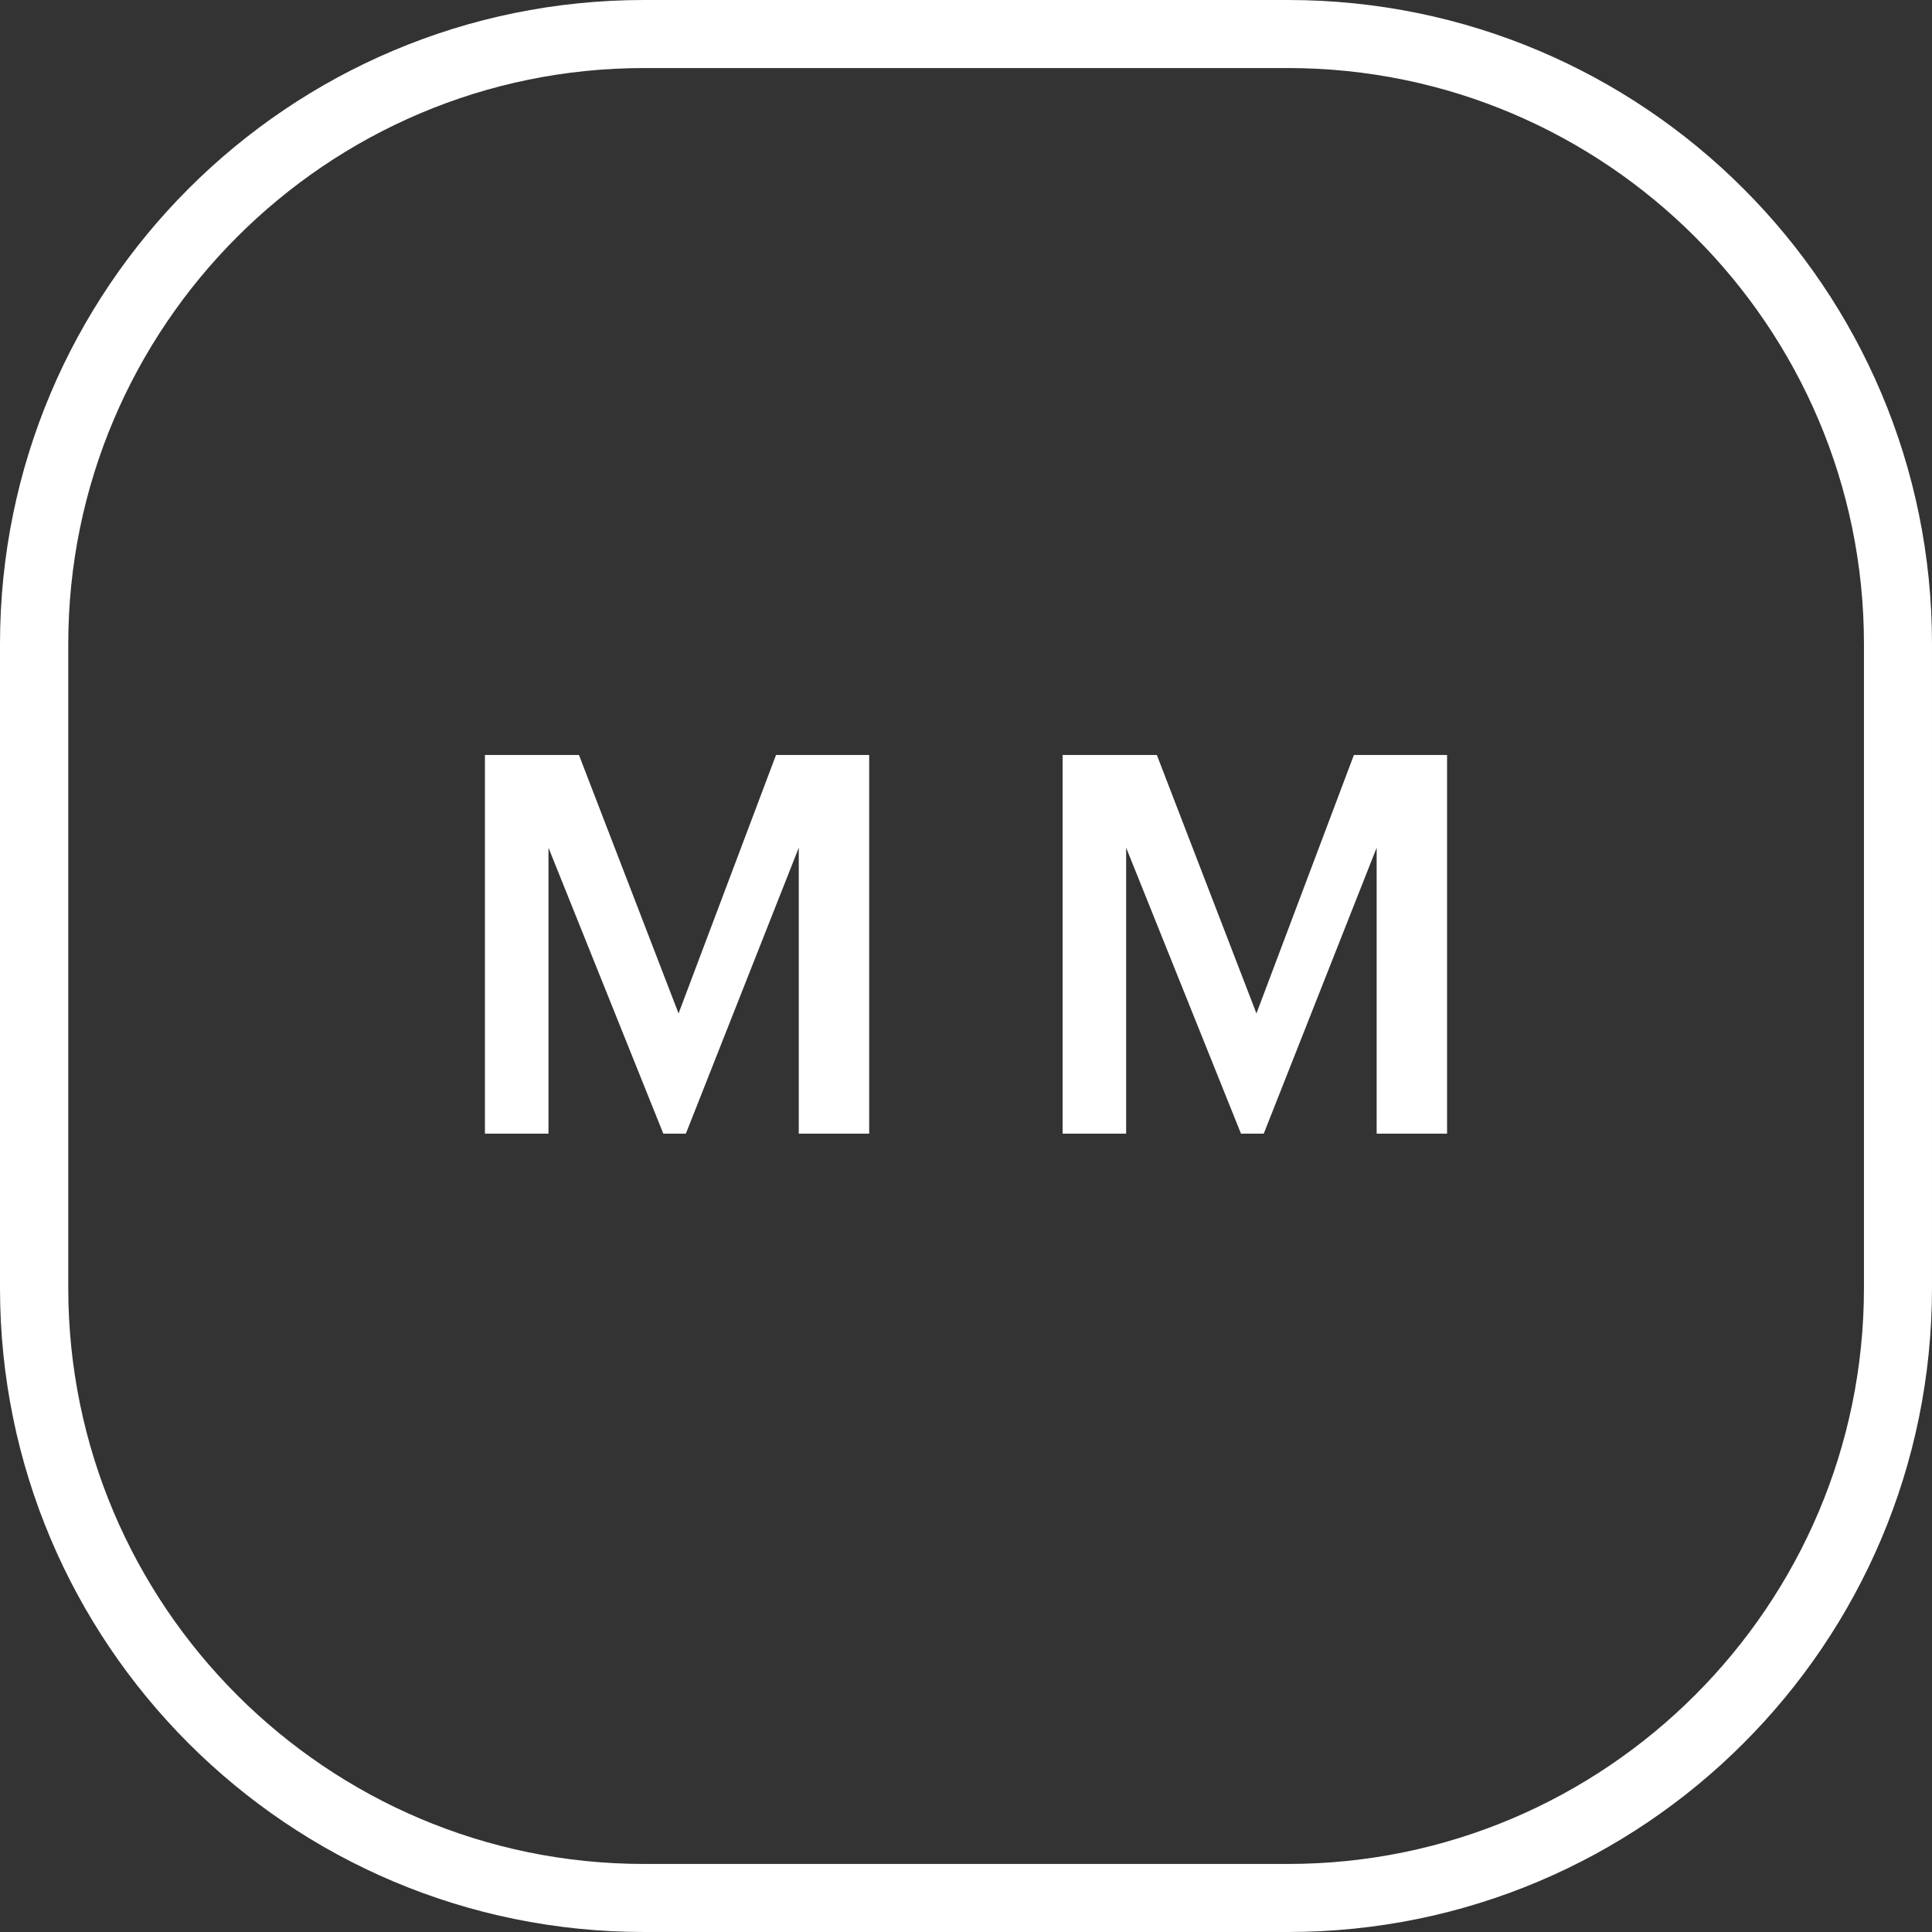
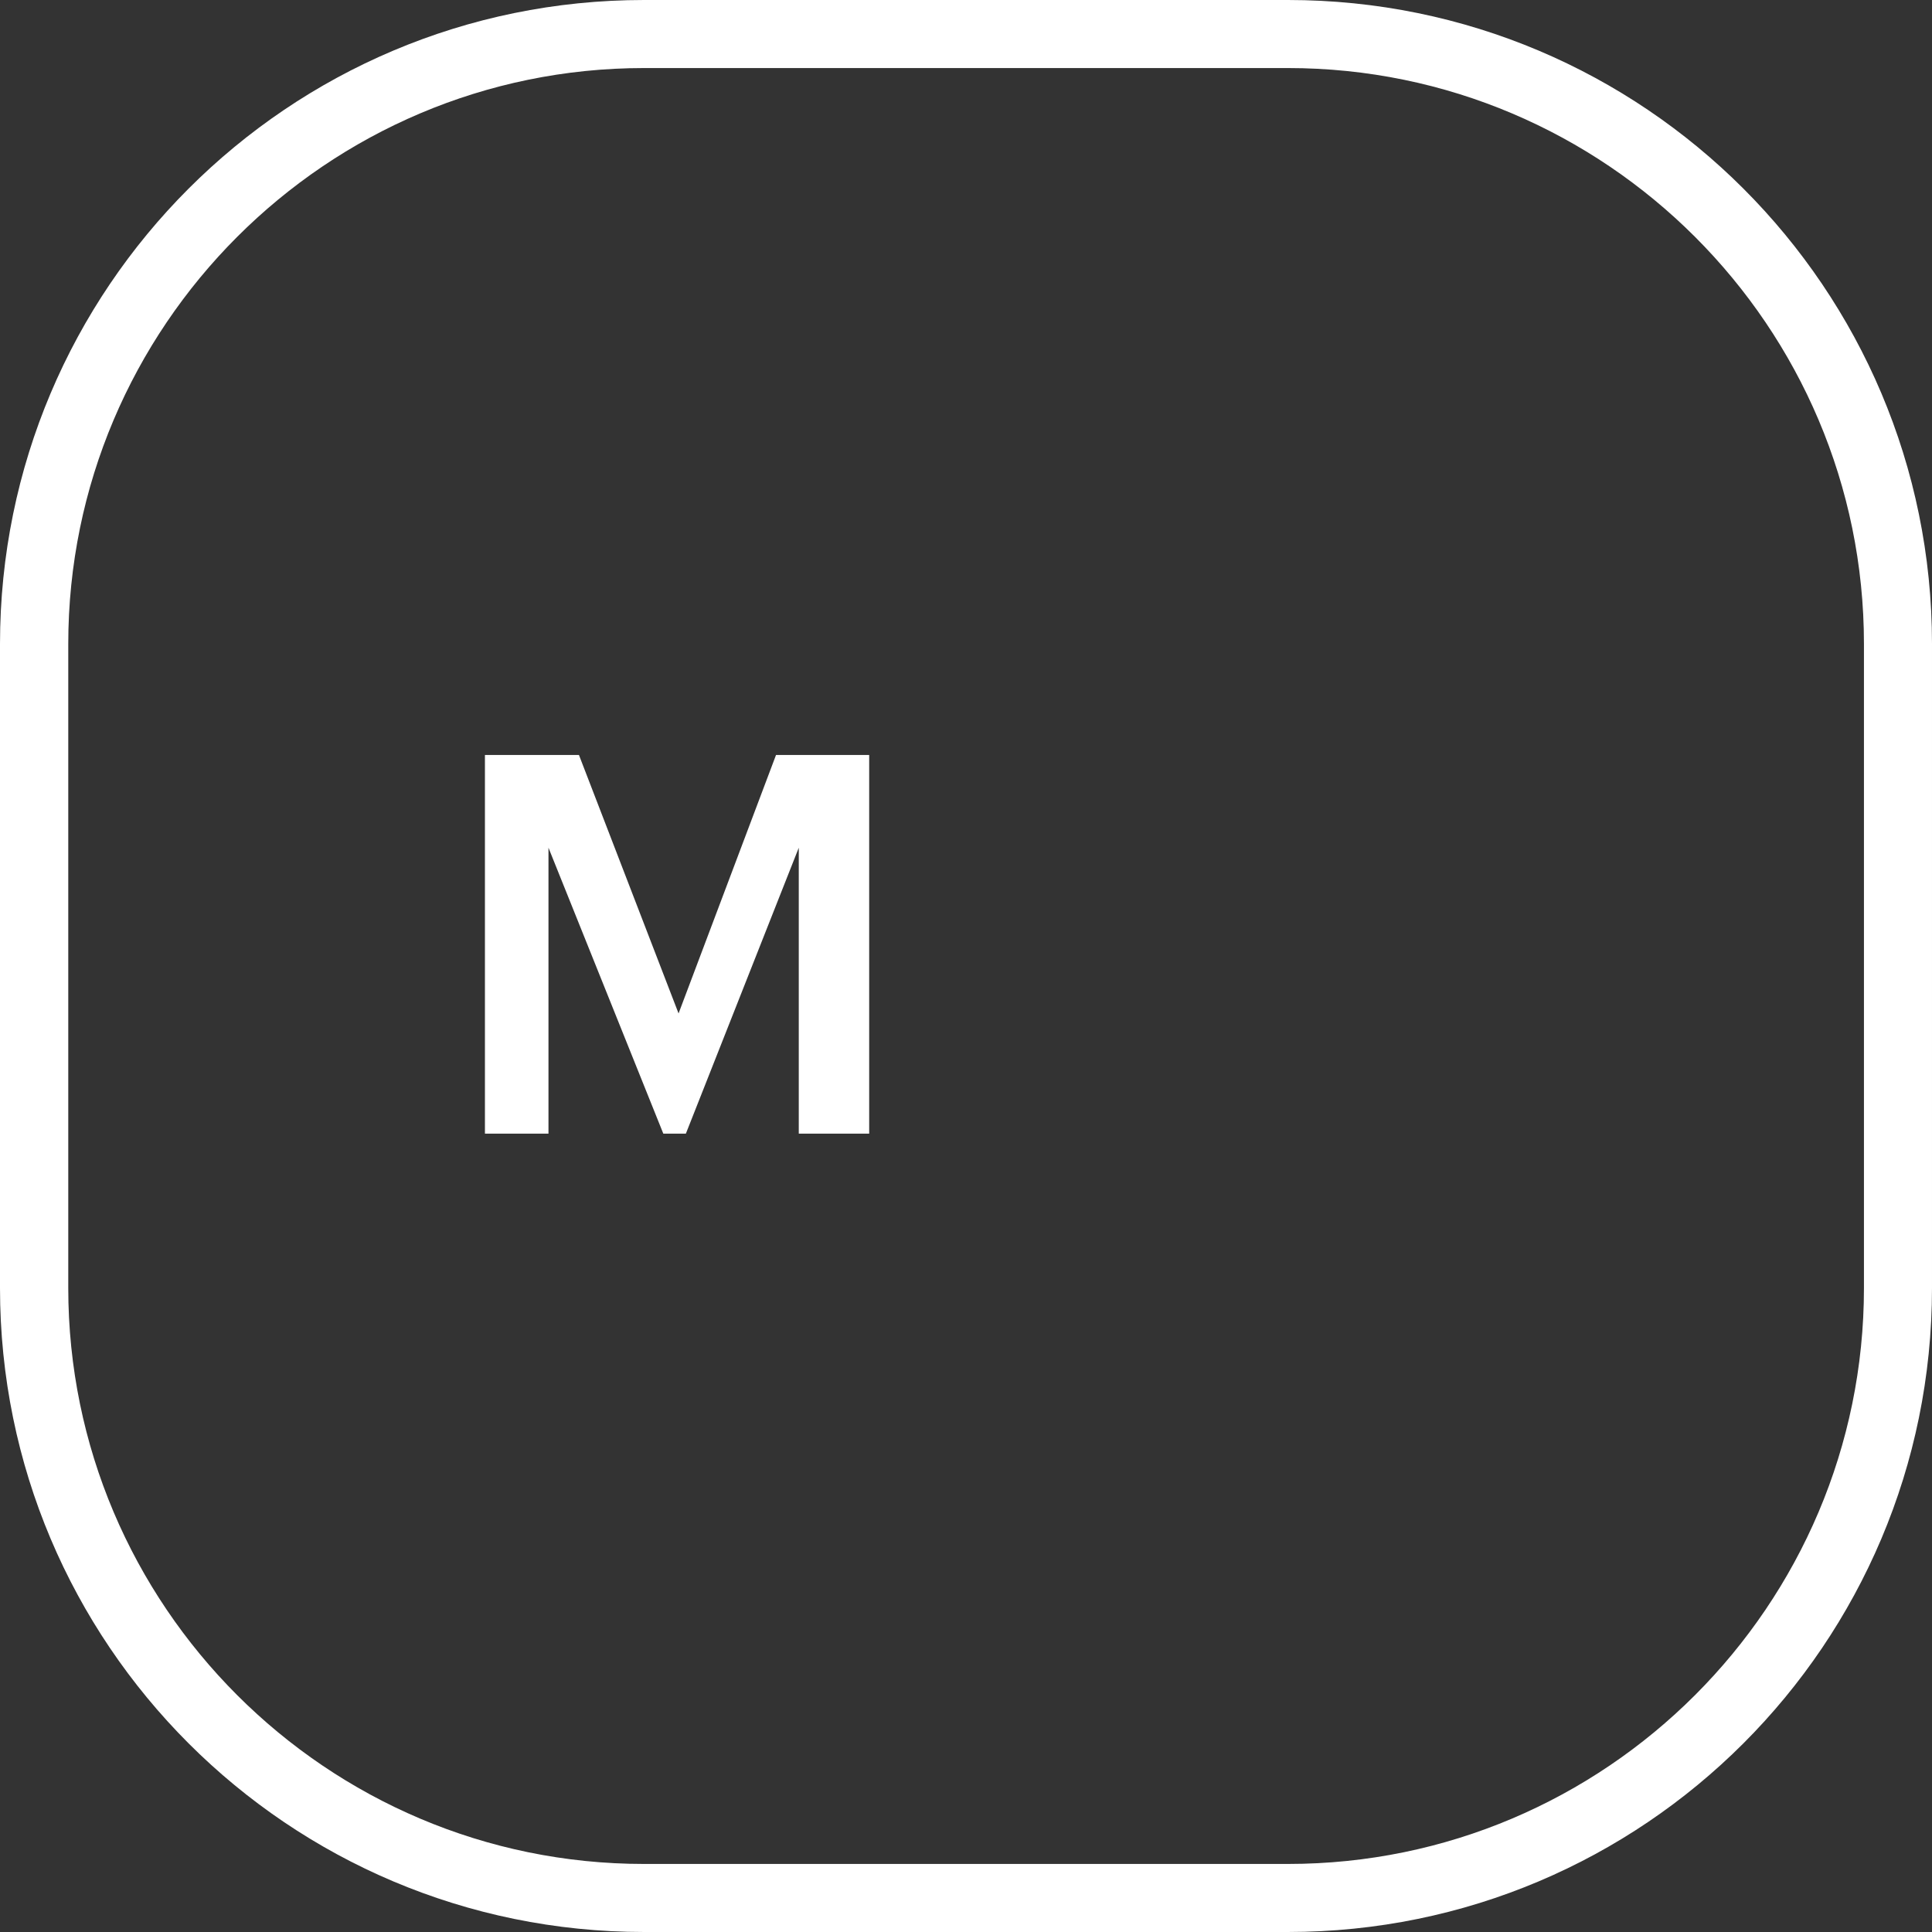
<svg xmlns="http://www.w3.org/2000/svg" version="1.1" id="Layer_1" x="0px" y="0px" viewBox="0 0 90 90" style="enable-background:new 0 0 90 90;" xml:space="preserve">
  <rect x="0" y="0" width="90" height="90" fill="#333333" stroke="none" />
  <style type="text/css">
	.st0{fill:#FFFFFF;}
</style>
  <g>
    <path class="st0" d="M60,3.17c14.79,0,26.83,12.03,26.83,26.83v30c0,14.79-12.03,26.83-26.83,26.83H30   C15.21,86.83,3.18,74.79,3.18,60V30C3.18,15.21,15.21,3.17,30,3.17H60 M60,0H30C13.43,0,0,13.43,0,30v30c0,16.57,13.43,30,30,30h30   c16.57,0,30-13.43,30-30V30C90,13.43,76.57,0,60,0L60,0z" />
    <g>
      <g>
-         <path class="st0" d="M22.58,35.17h4.39l4.64,12.04l4.54-12.04h4.34v17.64h-3.28V39.49l-5.26,13.32H30.9l-5.35-13.32v13.32h-2.96     V35.17z" />
-         <path class="st0" d="M49.5,35.17h4.39l4.64,12.04l4.54-12.04h4.34v17.64h-3.28V39.49l-5.26,13.32h-1.06l-5.35-13.32v13.32H49.5     V35.17z" />
+         <path class="st0" d="M22.58,35.17h4.39l4.64,12.04l4.54-12.04h4.34v17.64h-3.28V39.49l-5.26,13.32H30.9l-5.35-13.32v13.32h-2.96     V35.17" />
      </g>
    </g>
  </g>
</svg>